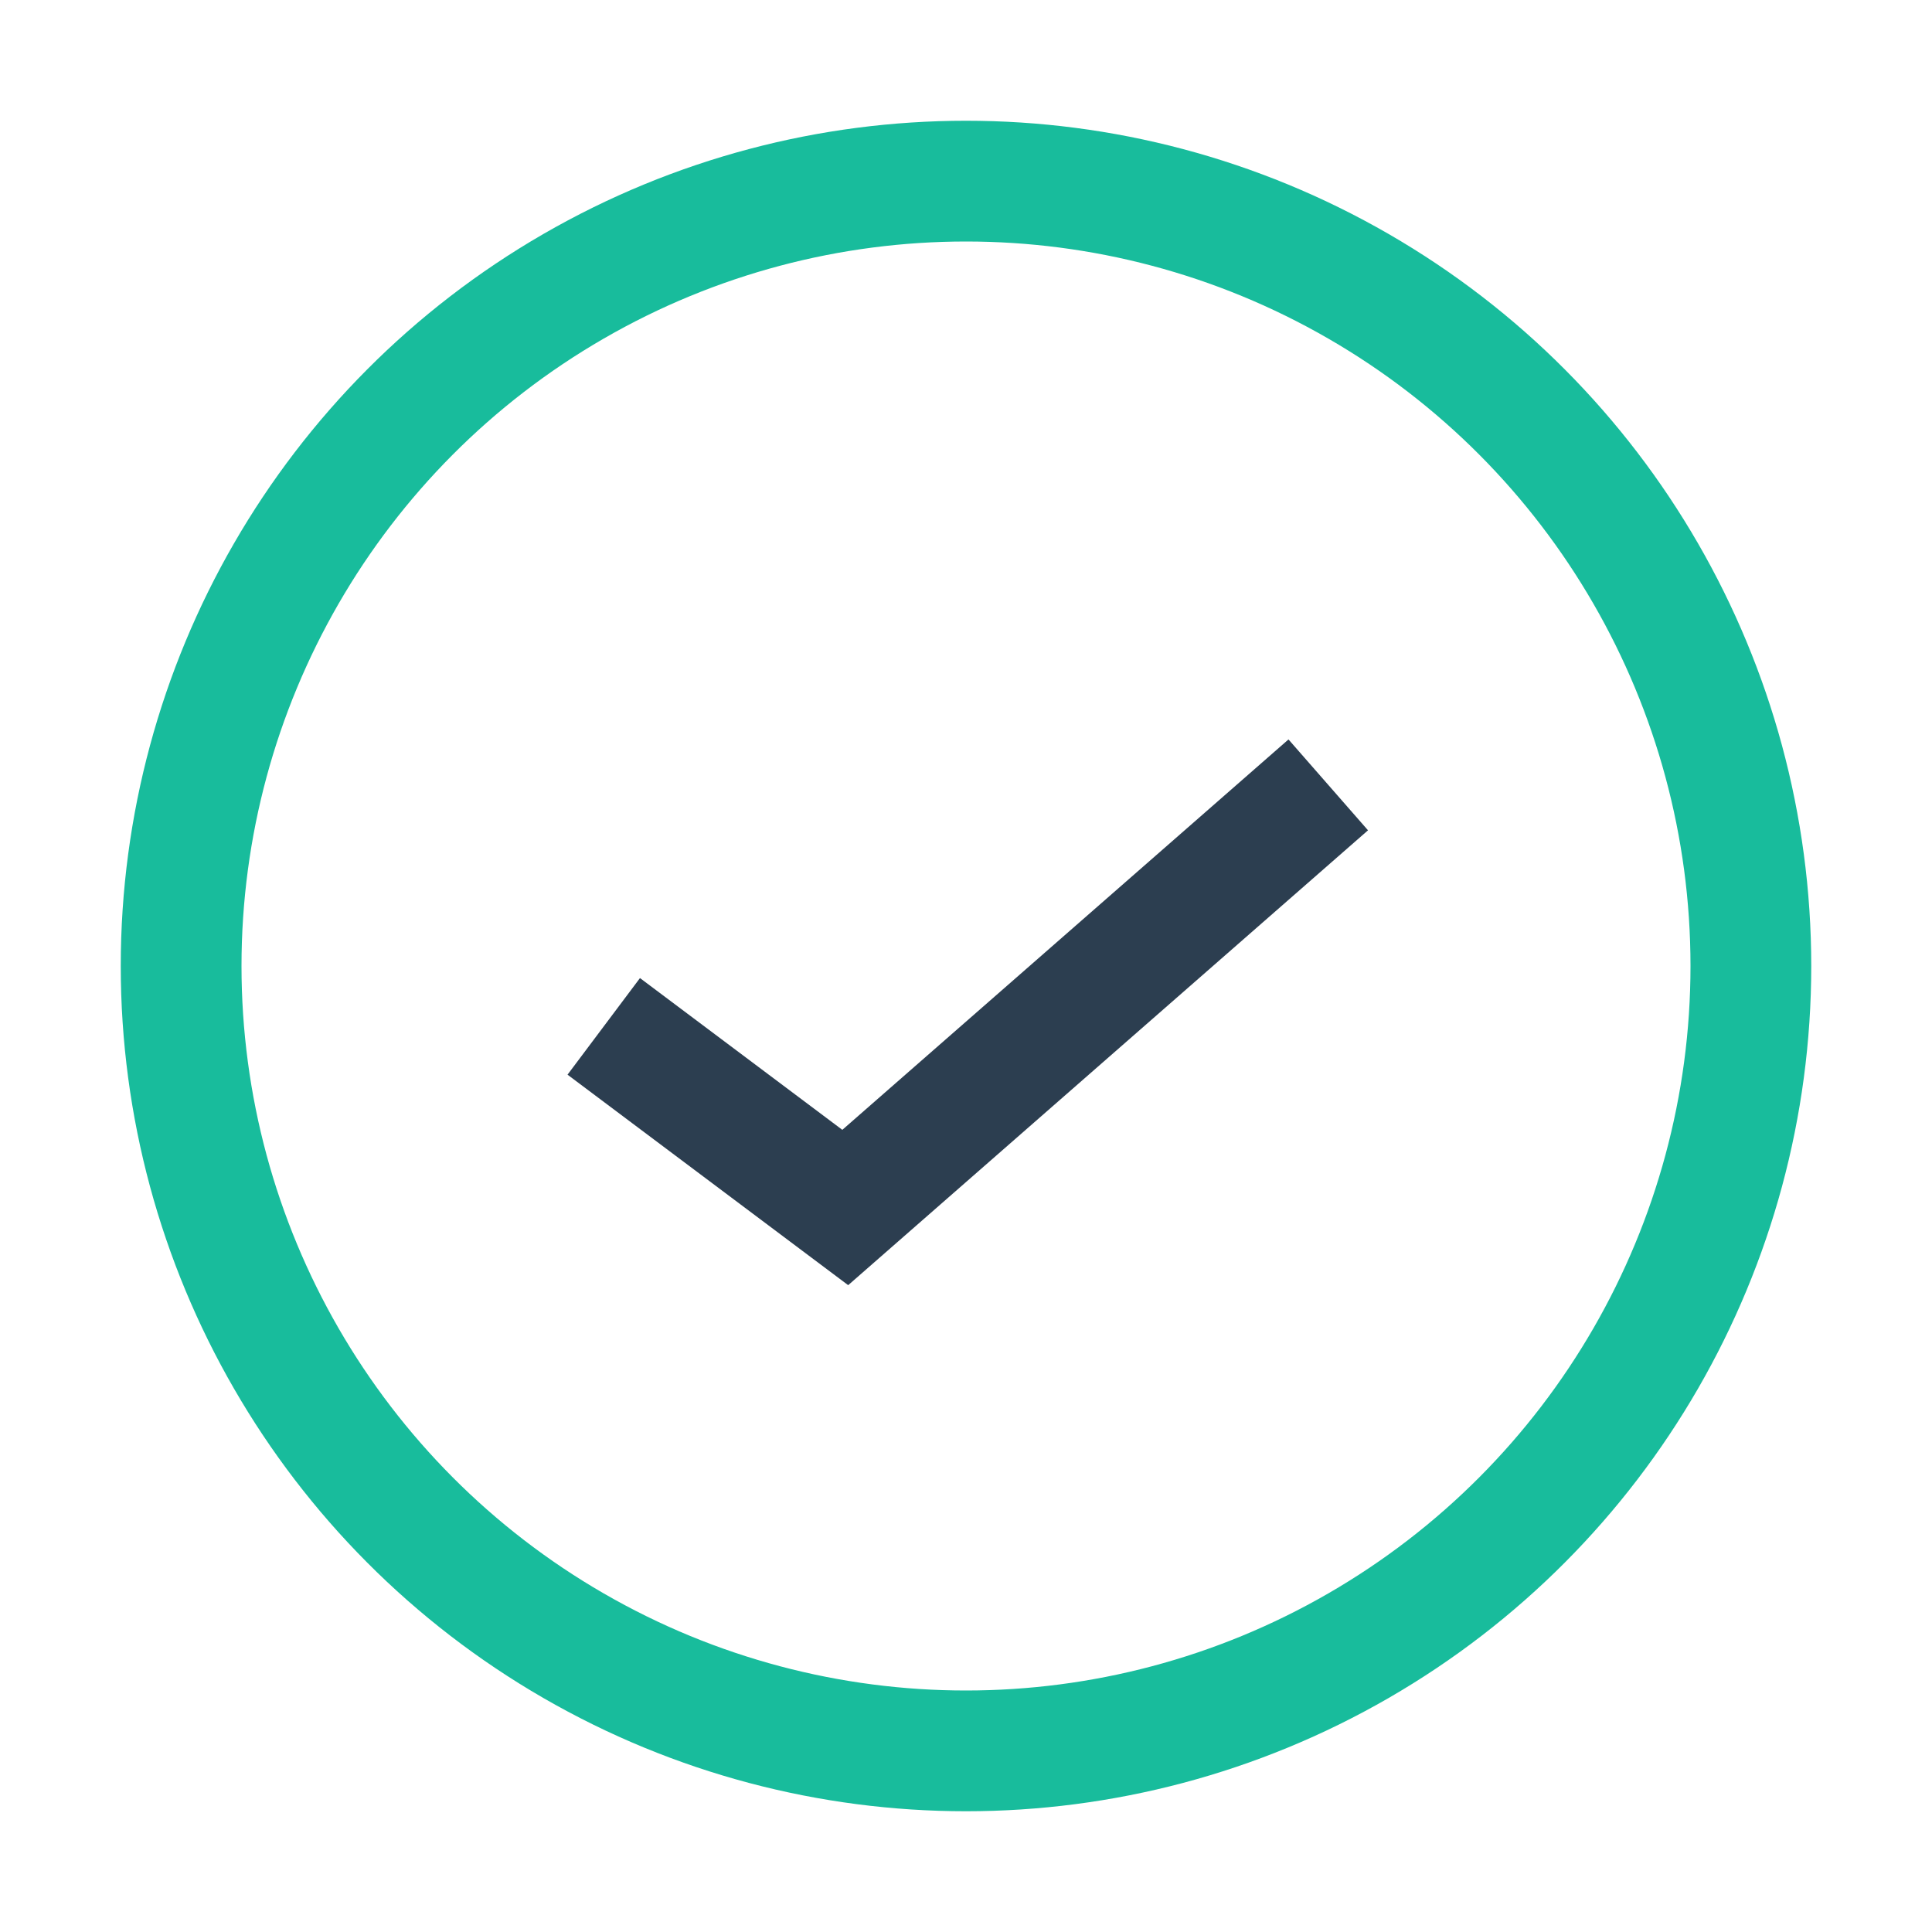
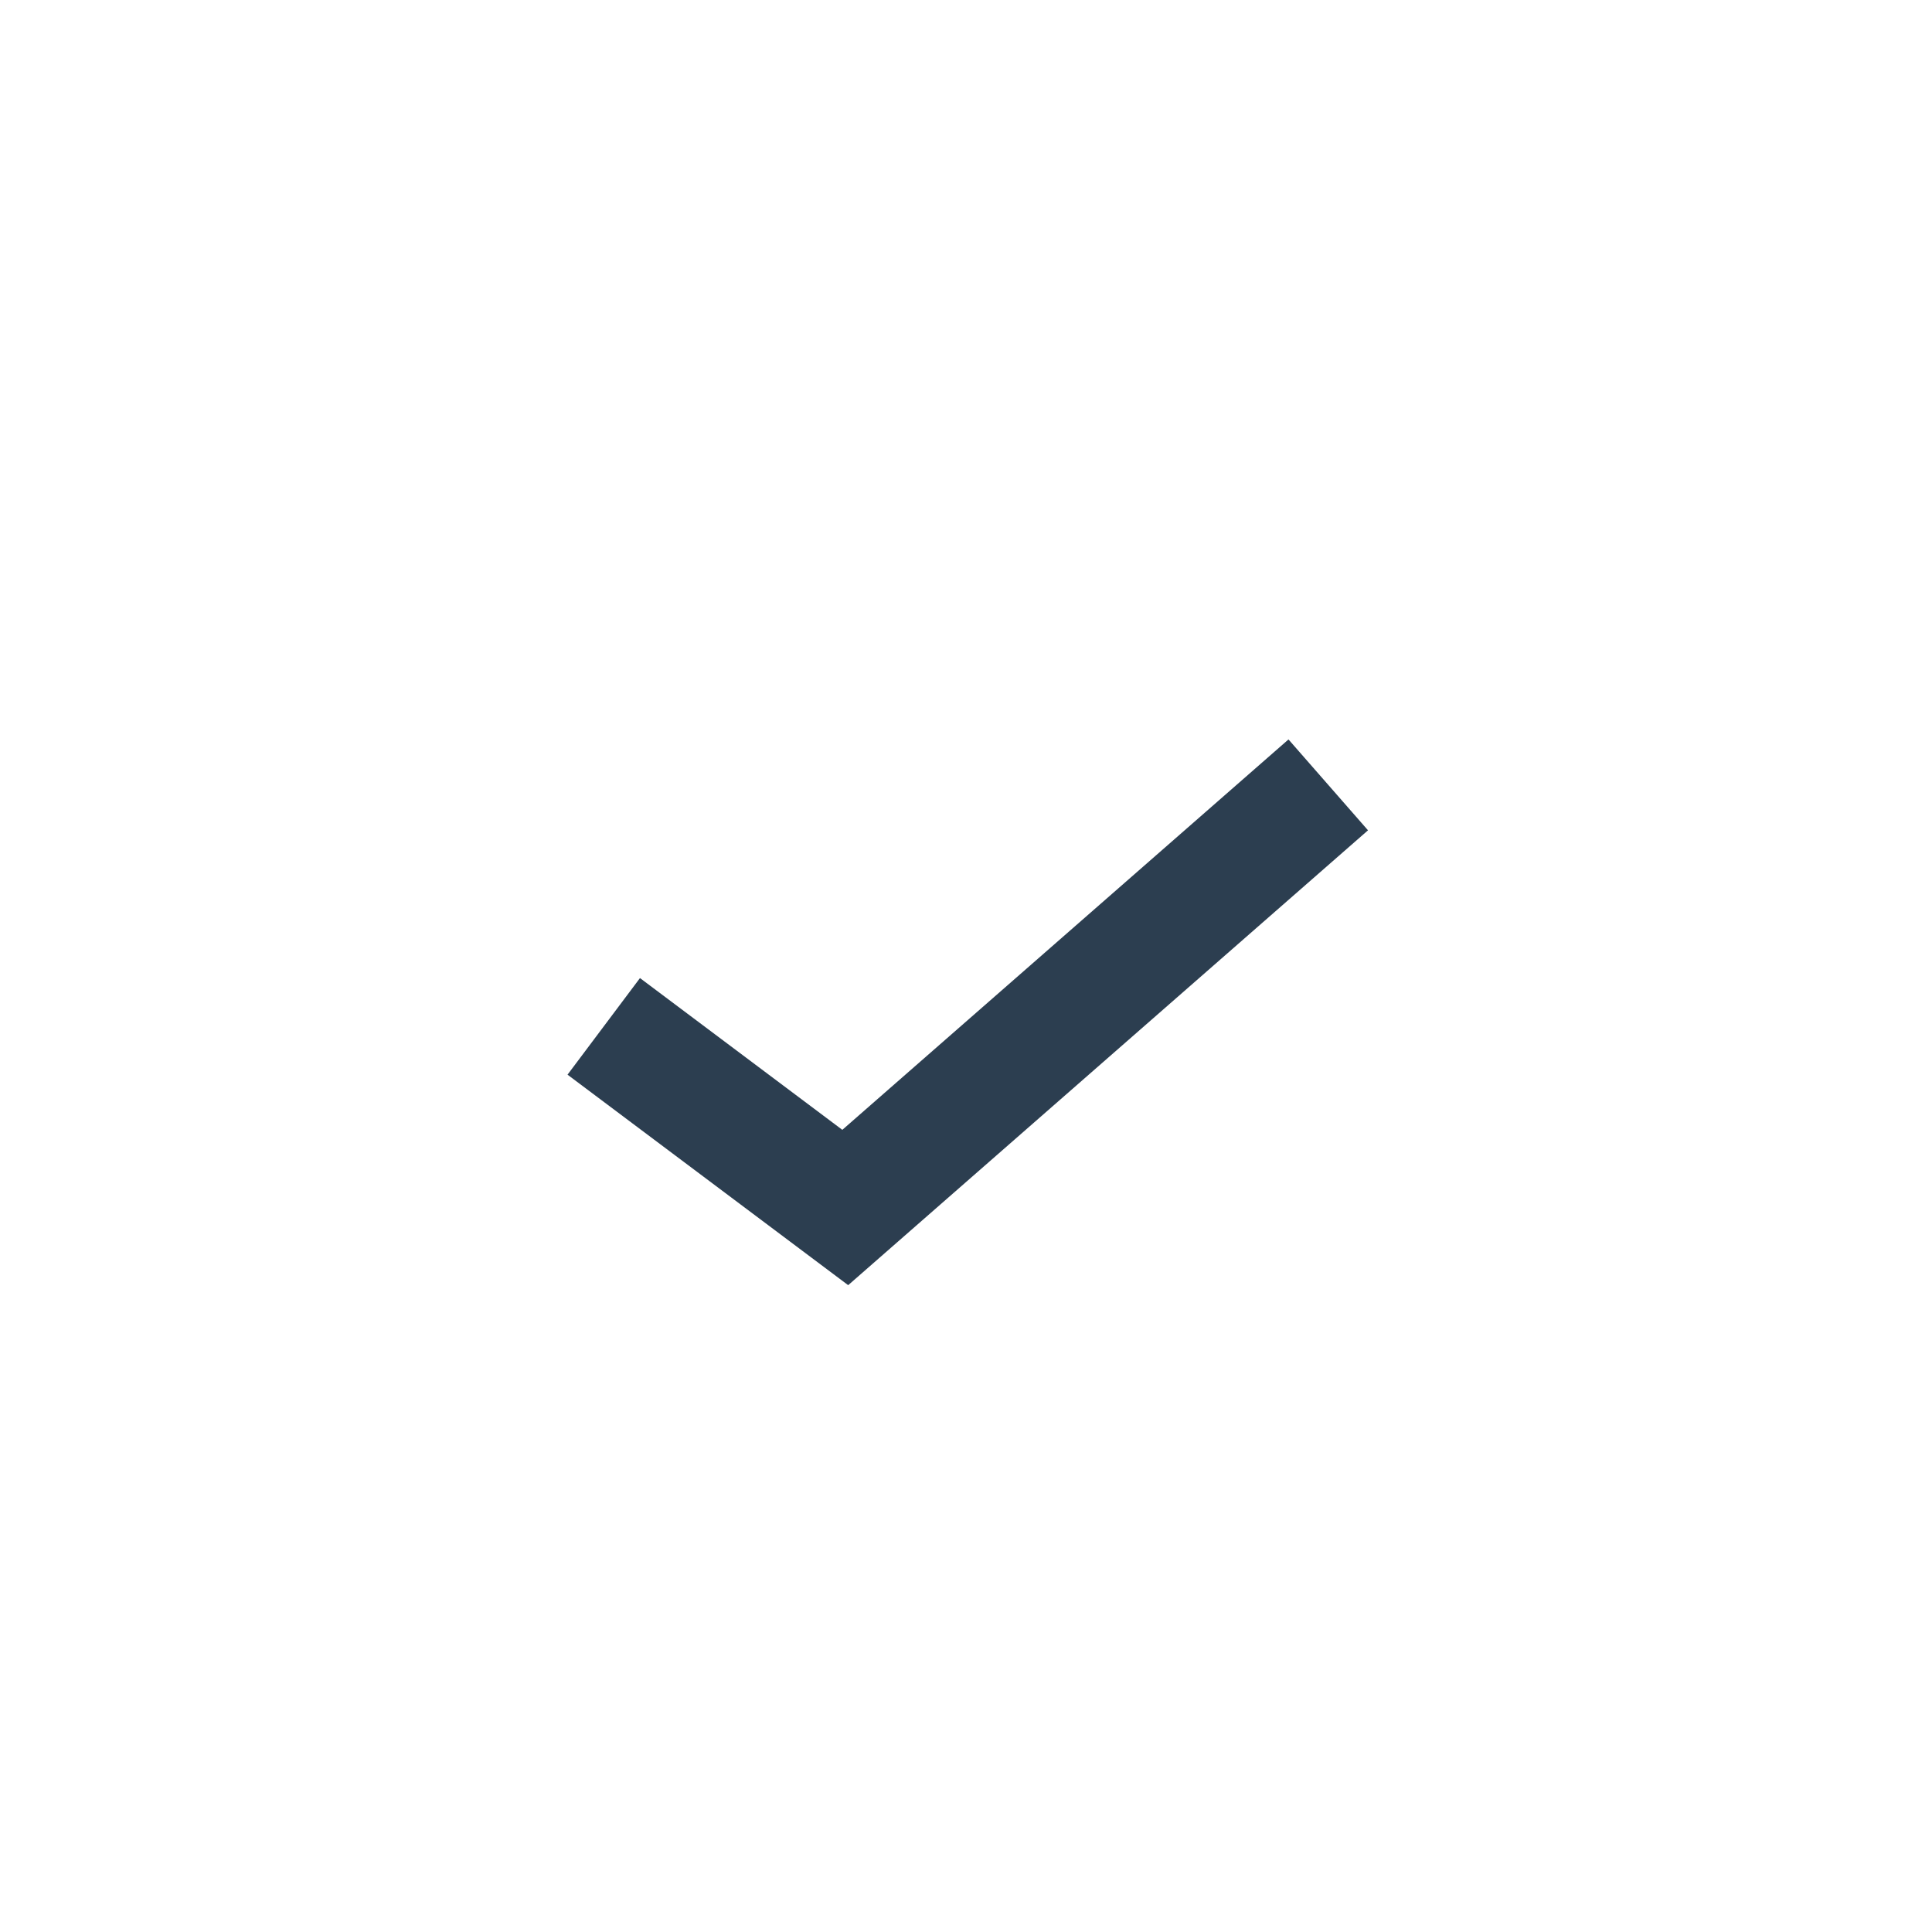
<svg xmlns="http://www.w3.org/2000/svg" width="32" height="32" viewBox="0 0 32 32">
-   <circle cx="16" cy="16" r="13" fill="none" stroke="#18BC9C" stroke-width="2" />
  <path d="M10 17l4 3 8-7" fill="none" stroke="#2C3E50" stroke-width="2" />
</svg>